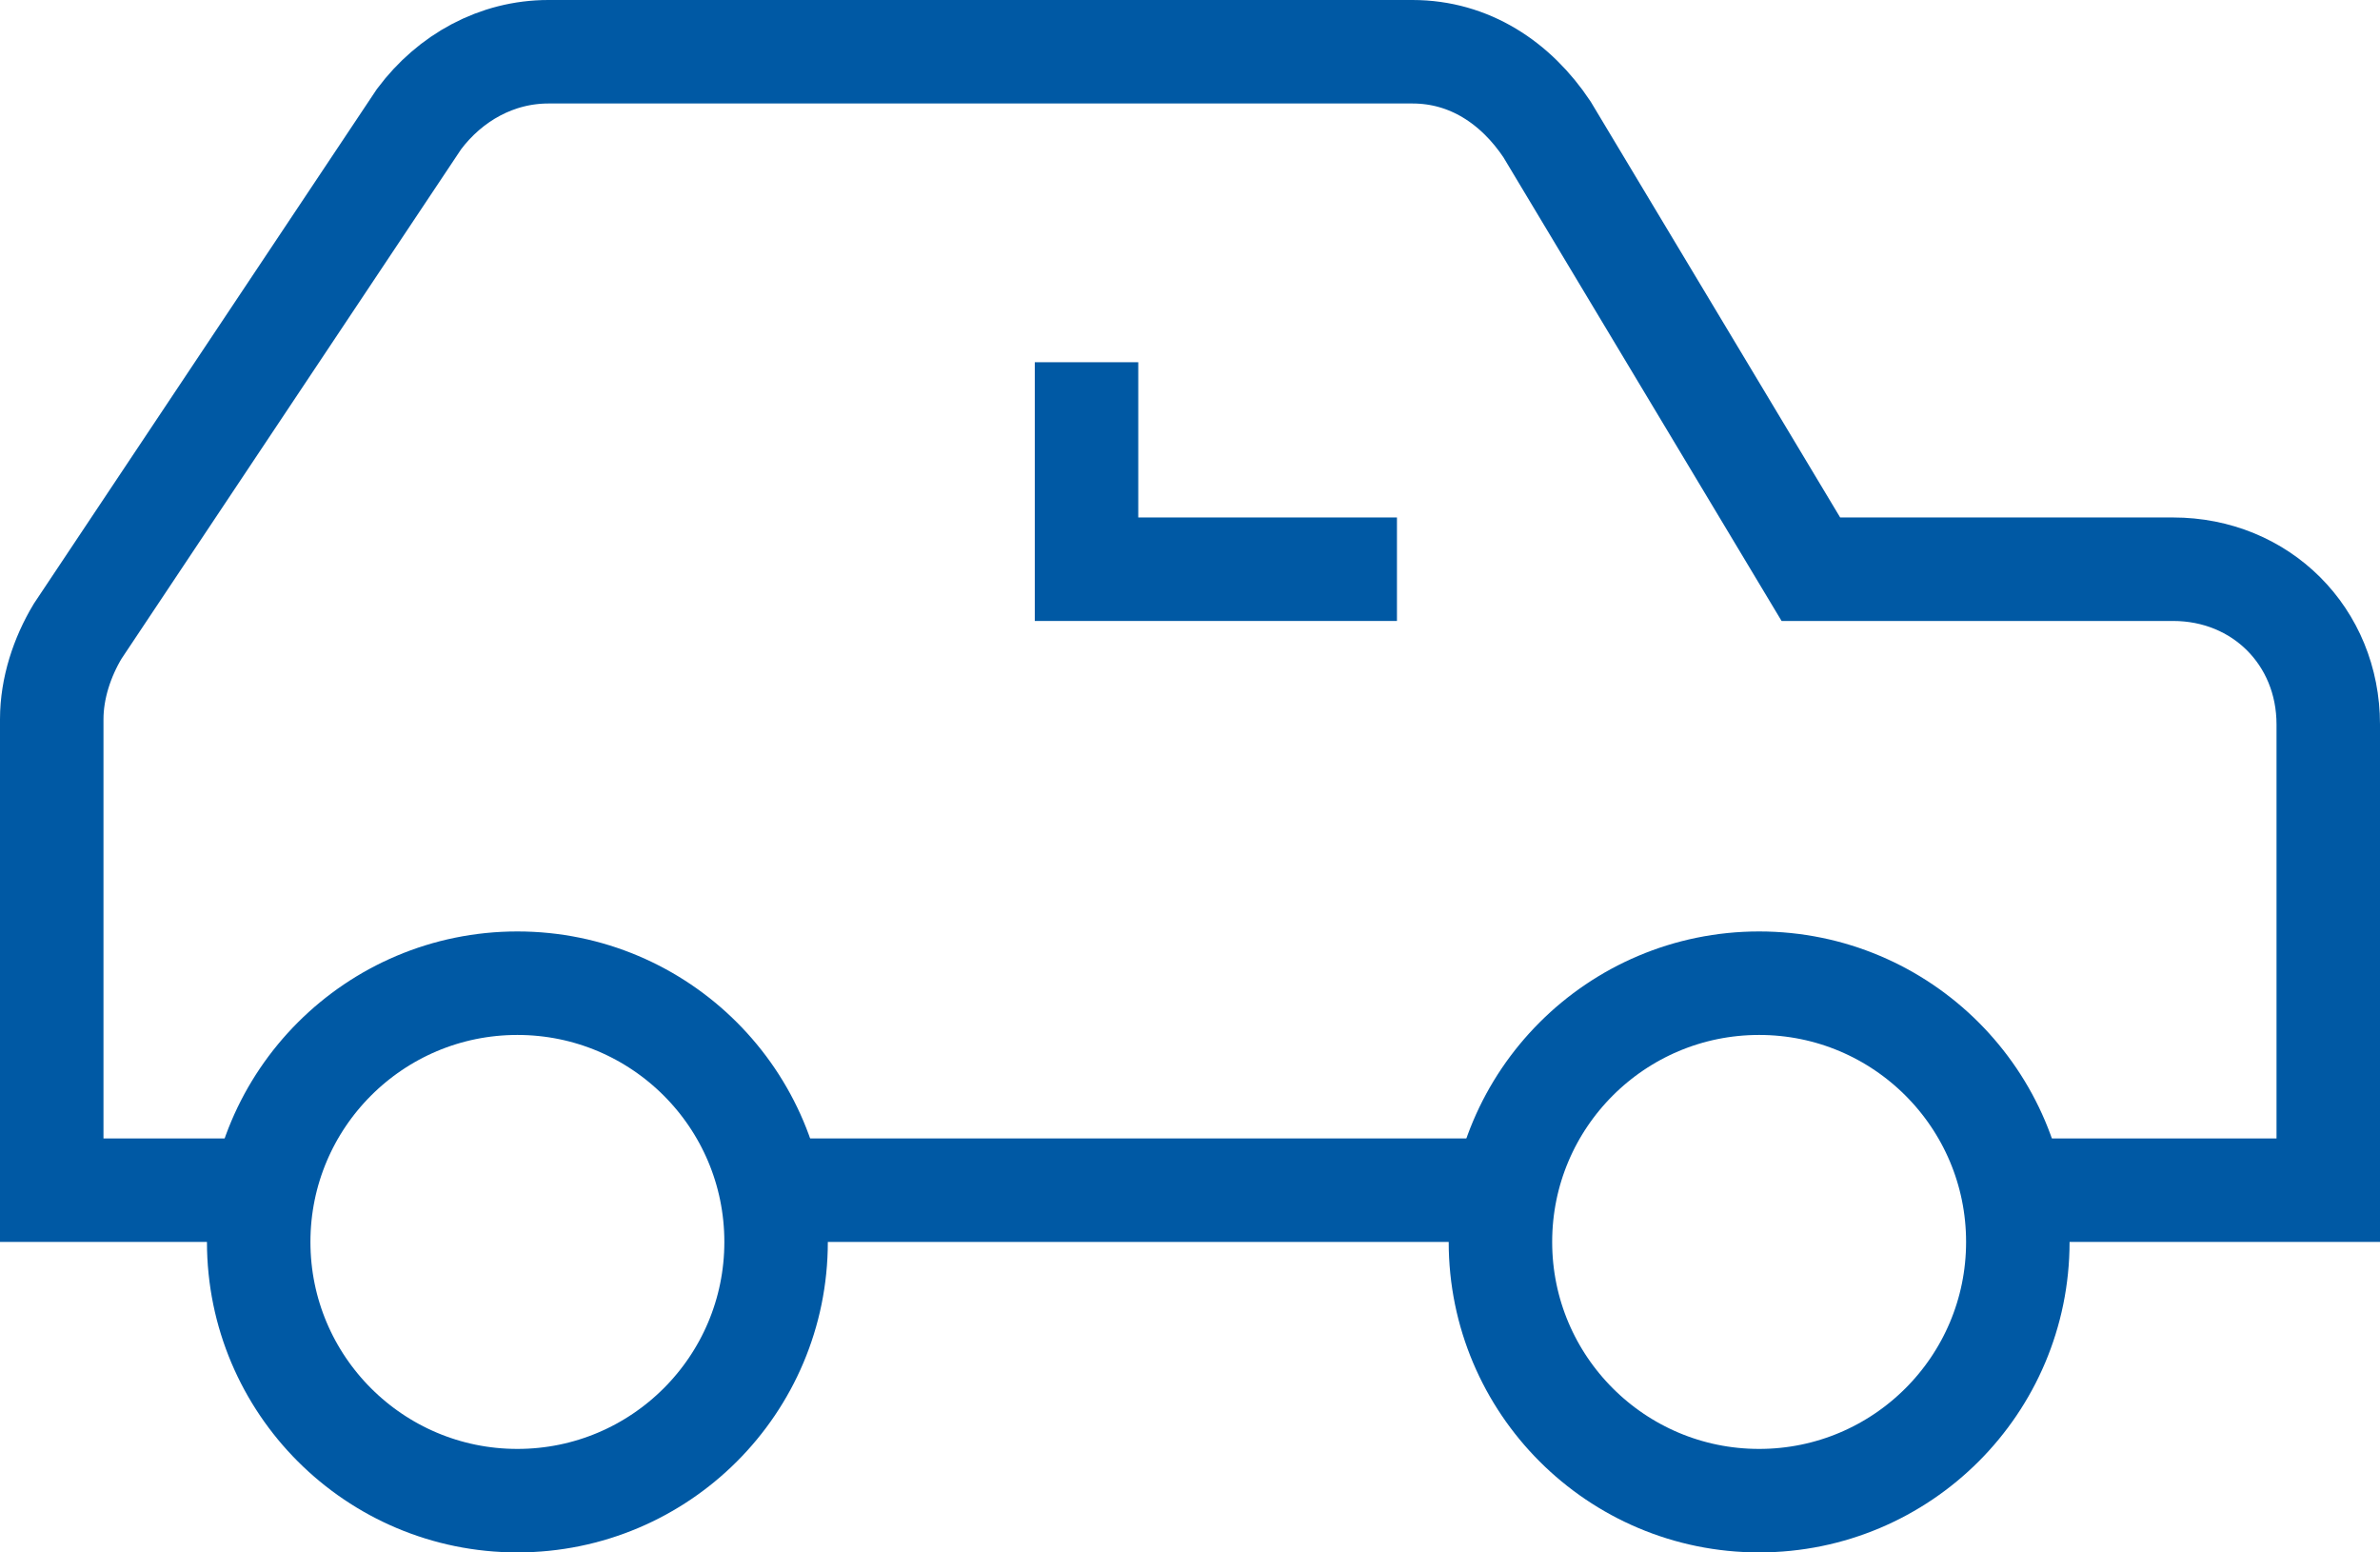
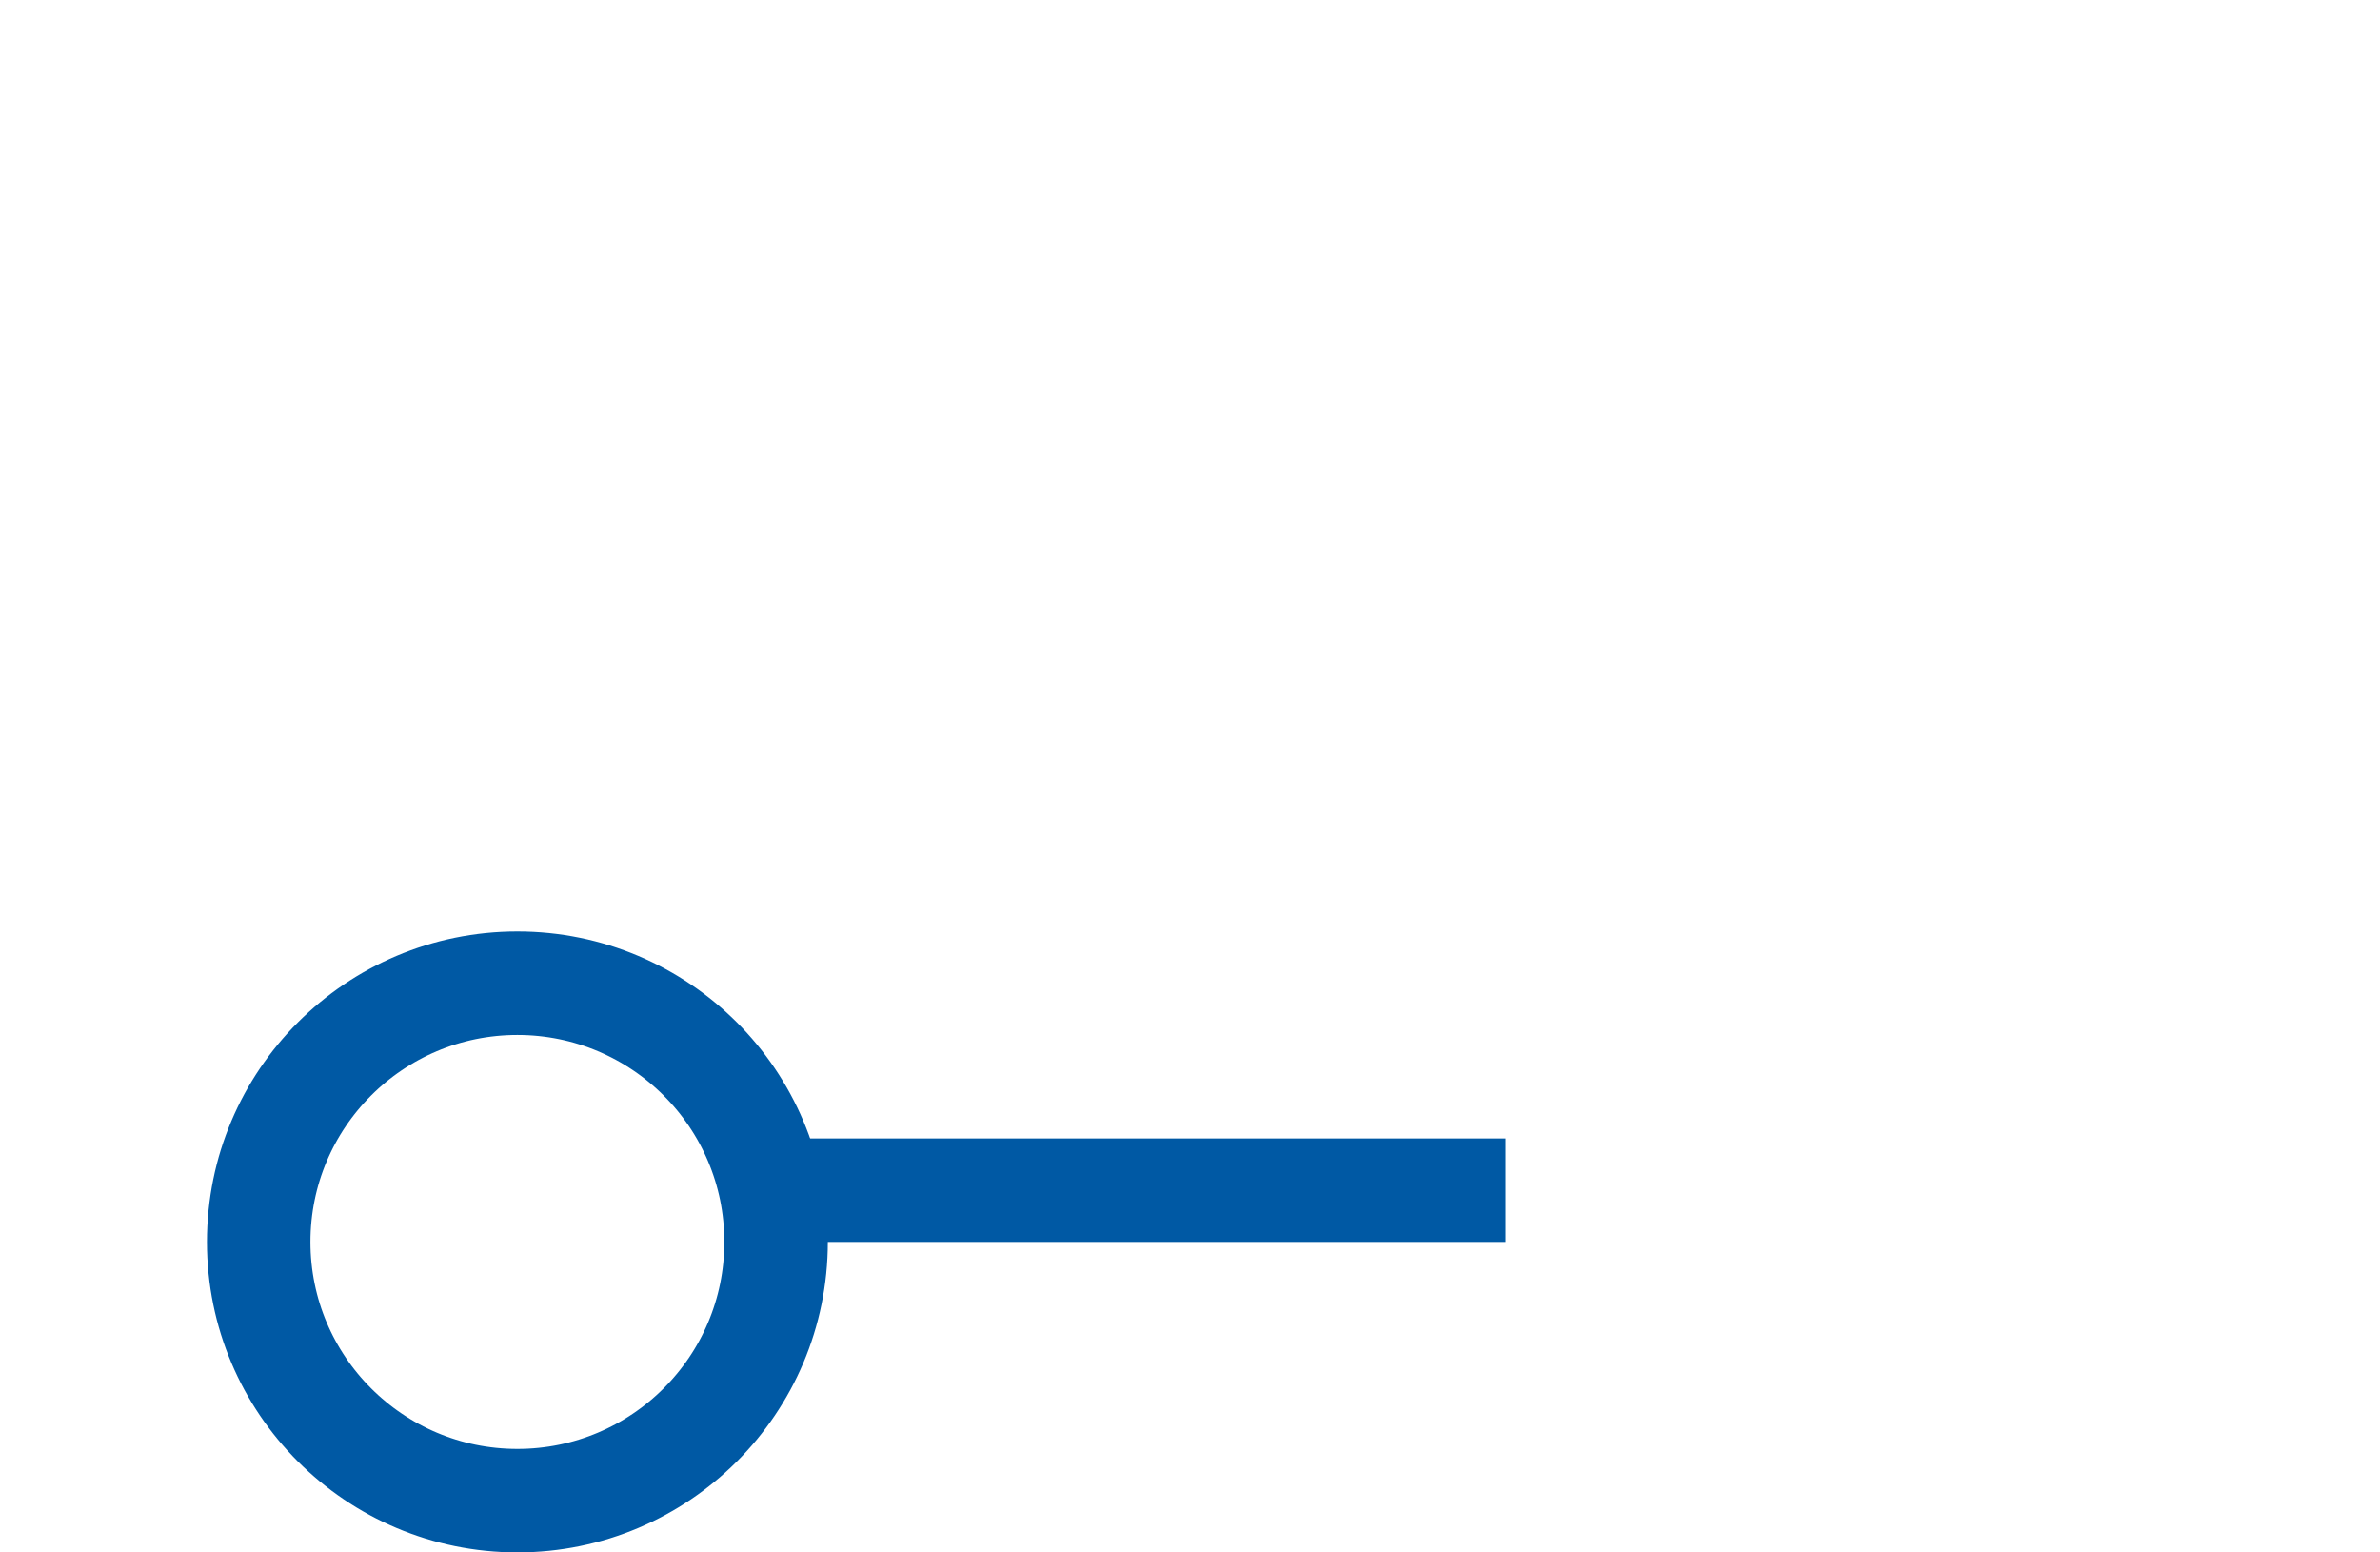
<svg xmlns="http://www.w3.org/2000/svg" width="46px" height="30px" viewBox="0 0 46 30" version="1.1">
  <title>transportation-48px-outline_car</title>
  <desc>Created with Sketch.</desc>
  <defs />
  <g id="Line-of-Credit" stroke="none" stroke-width="1" fill="none" fill-rule="evenodd">
    <g id="Business-Finanancing-Line-of-Credit" transform="translate(-1292, -883)" stroke-width="2" stroke="#0059A4">
      <g id="transportation-48px-outline_car" transform="translate(1293, 884)">
        <g id="Group">
          <path d="M28.1,22 L13.9,22" id="Shape" />
-           <path d="M4.1,22 L0,22 L0,12.9 C0,12.3 0.2,11.7 0.5,11.2 L7.1,1.3 C7.7,0.5 8.6,0 9.6,0 L26.3,0 C27.4,0 28.3,0.6 28.9,1.5 L34,10 L41,10 C42.7,10 44,11.3 44,13 L44,22 L37.9,22" id="Shape" />
          <circle id="Oval" cx="9" cy="23" r="5" />
-           <circle id="Oval" cx="33" cy="23" r="5" />
-           <polyline id="Shape" points="20 6 20 10 26 10" />
        </g>
      </g>
    </g>
  </g>
</svg>